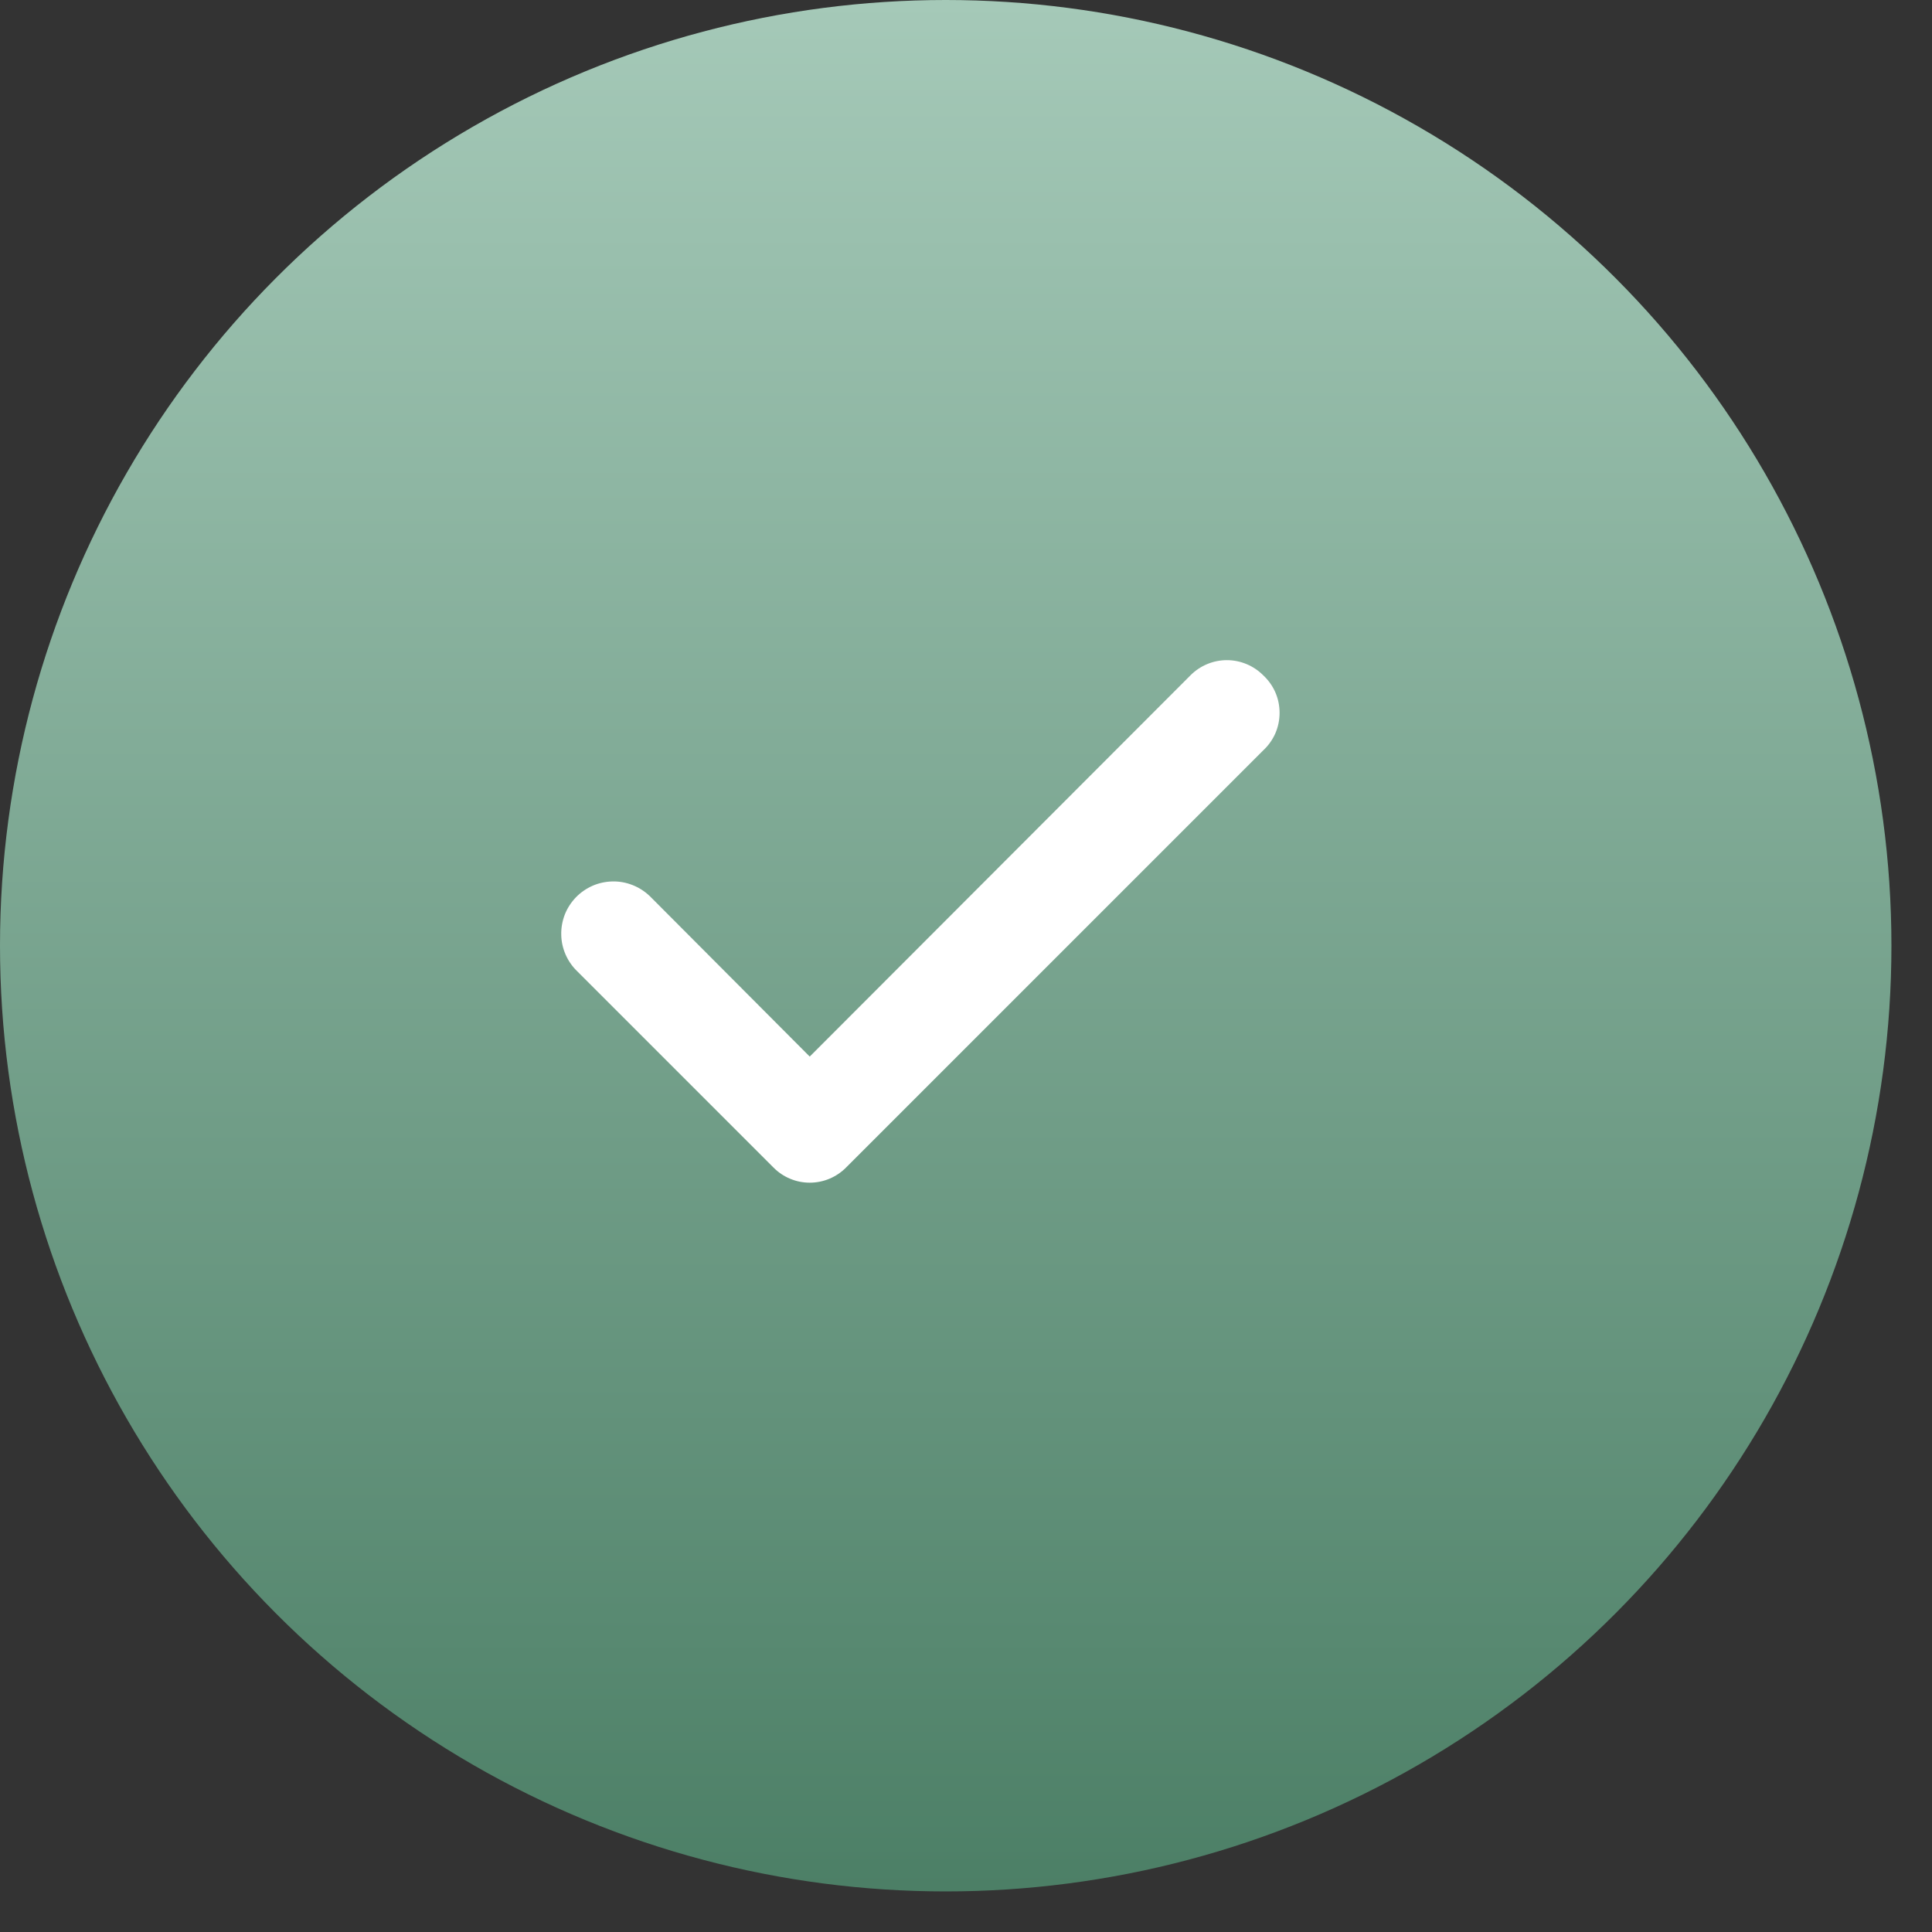
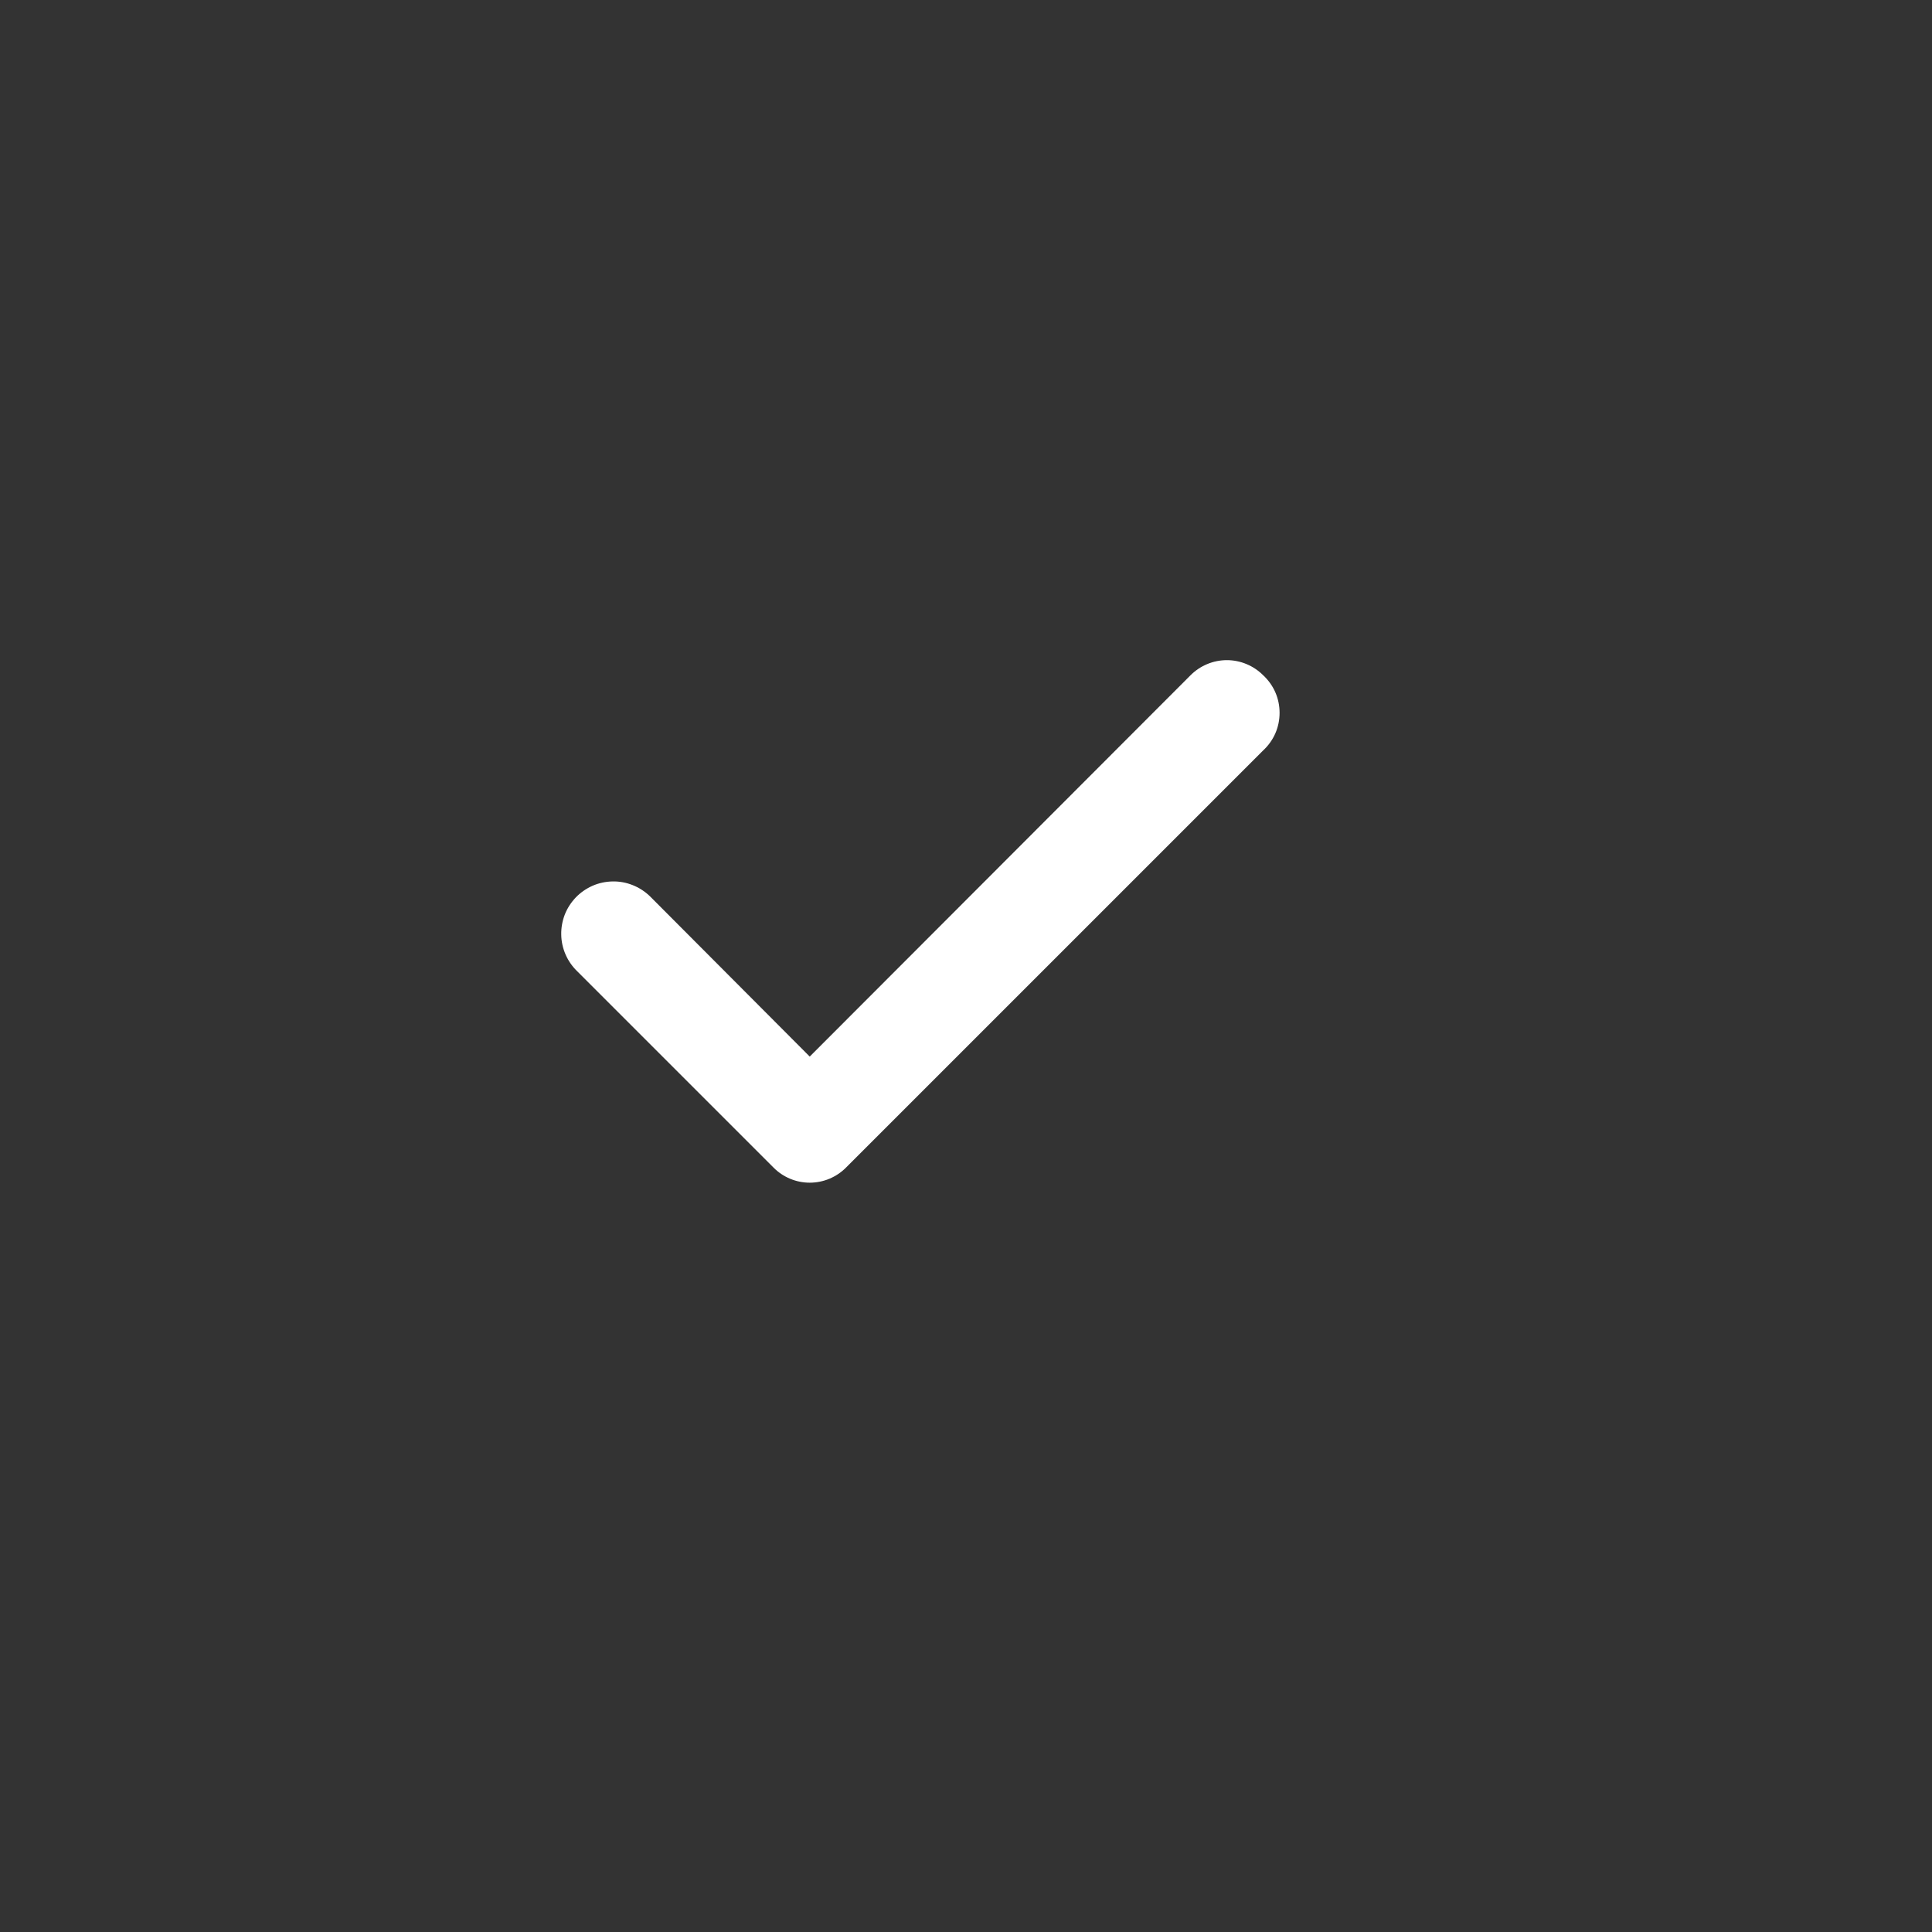
<svg xmlns="http://www.w3.org/2000/svg" width="26" height="26" viewBox="0 0 26 26" fill="none">
  <rect x="0" y="0" width="26" height="26" fill="#333333" stroke="none" />
-   <circle cx="12.727" cy="12.727" r="12.727" fill="url(#paint0_linear_21_70)" />
  <path d="M16.999 9.087C16.935 9.023 16.859 8.972 16.775 8.937C16.691 8.902 16.601 8.884 16.511 8.884C16.42 8.884 16.33 8.902 16.246 8.937C16.162 8.972 16.086 9.023 16.022 9.087L10.897 14.219L8.744 12.059C8.677 11.995 8.599 11.945 8.513 11.911C8.427 11.877 8.336 11.86 8.243 11.862C8.151 11.864 8.06 11.883 7.975 11.92C7.891 11.957 7.814 12.01 7.75 12.076C7.686 12.143 7.635 12.221 7.601 12.307C7.568 12.393 7.551 12.485 7.553 12.577C7.554 12.669 7.574 12.76 7.611 12.845C7.648 12.93 7.701 13.006 7.767 13.07L10.409 15.712C10.473 15.777 10.549 15.828 10.633 15.863C10.716 15.898 10.806 15.916 10.897 15.916C10.988 15.916 11.078 15.898 11.162 15.863C11.245 15.828 11.322 15.777 11.386 15.712L16.999 10.099C17.069 10.034 17.125 9.956 17.163 9.869C17.201 9.782 17.22 9.688 17.22 9.593C17.22 9.498 17.201 9.404 17.163 9.317C17.125 9.23 17.069 9.152 16.999 9.087Z" fill="white" />
  <defs>
    <linearGradient id="paint0_linear_21_70" x1="12.727" y1="0" x2="12.727" y2="25.453" gradientUnits="userSpaceOnUse">
      <stop stop-color="#A5C9B8" />
      <stop offset="1" stop-color="#4C7F66" />
    </linearGradient>
  </defs>
</svg>